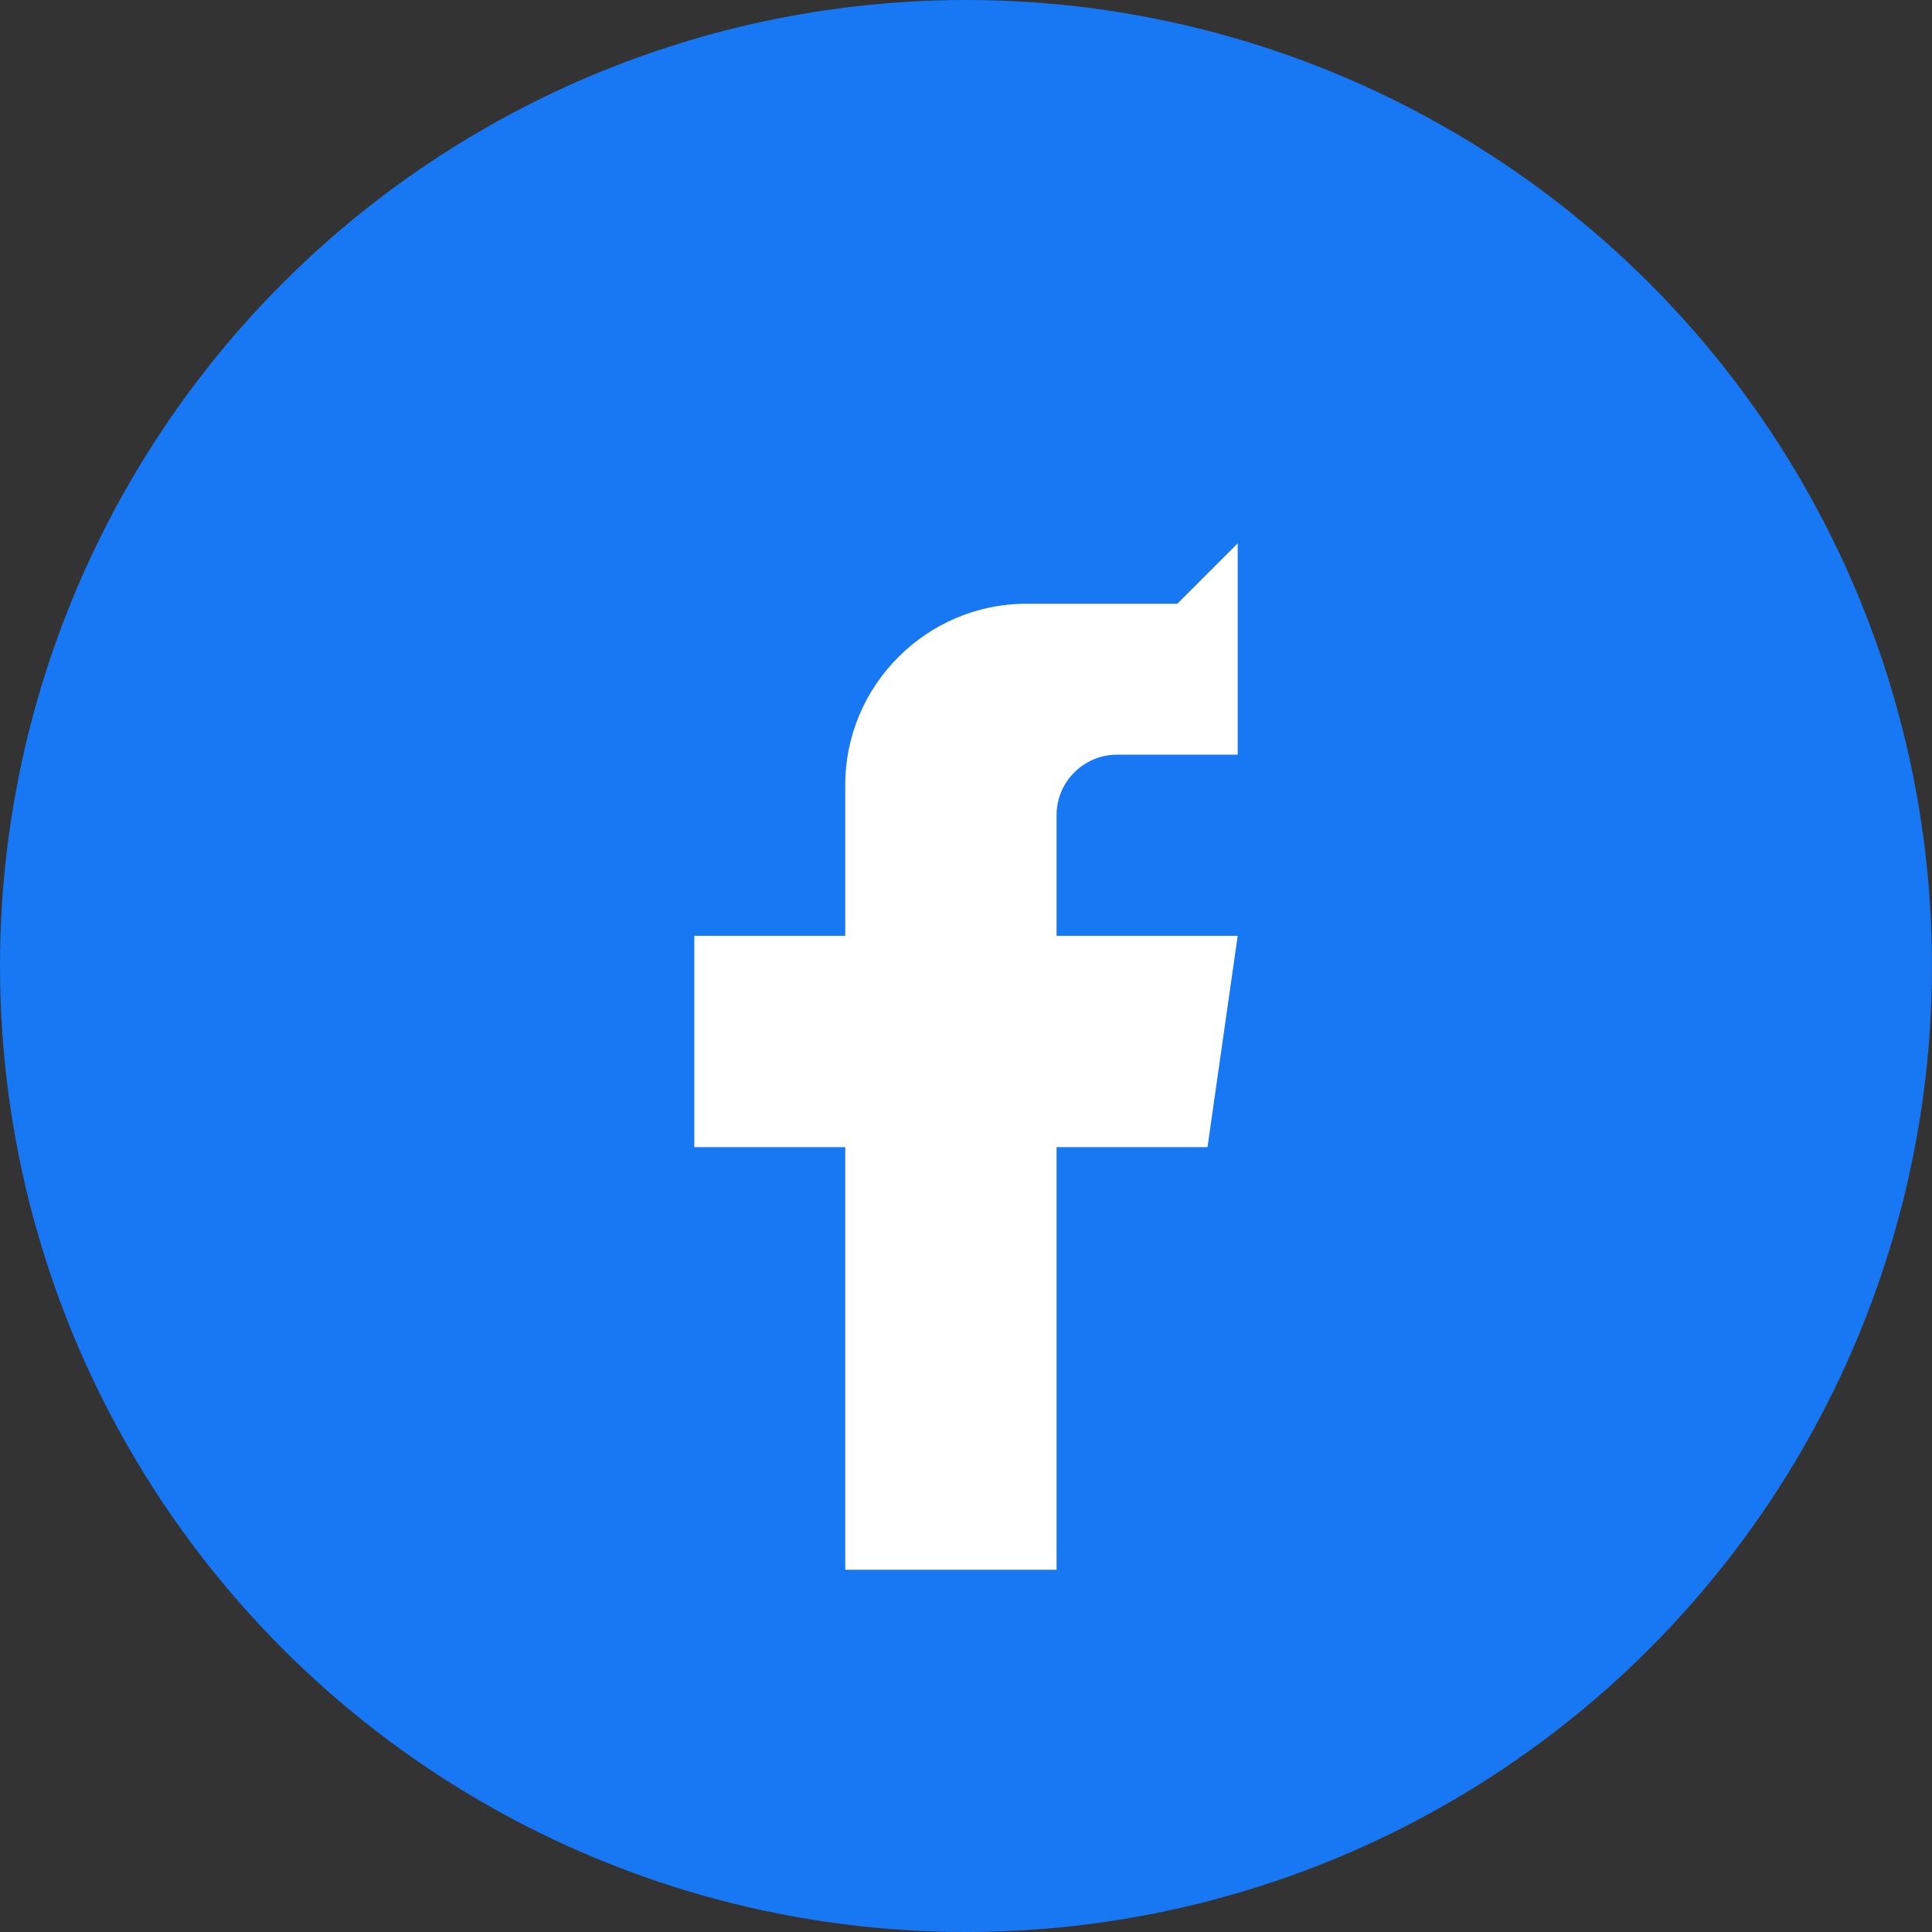
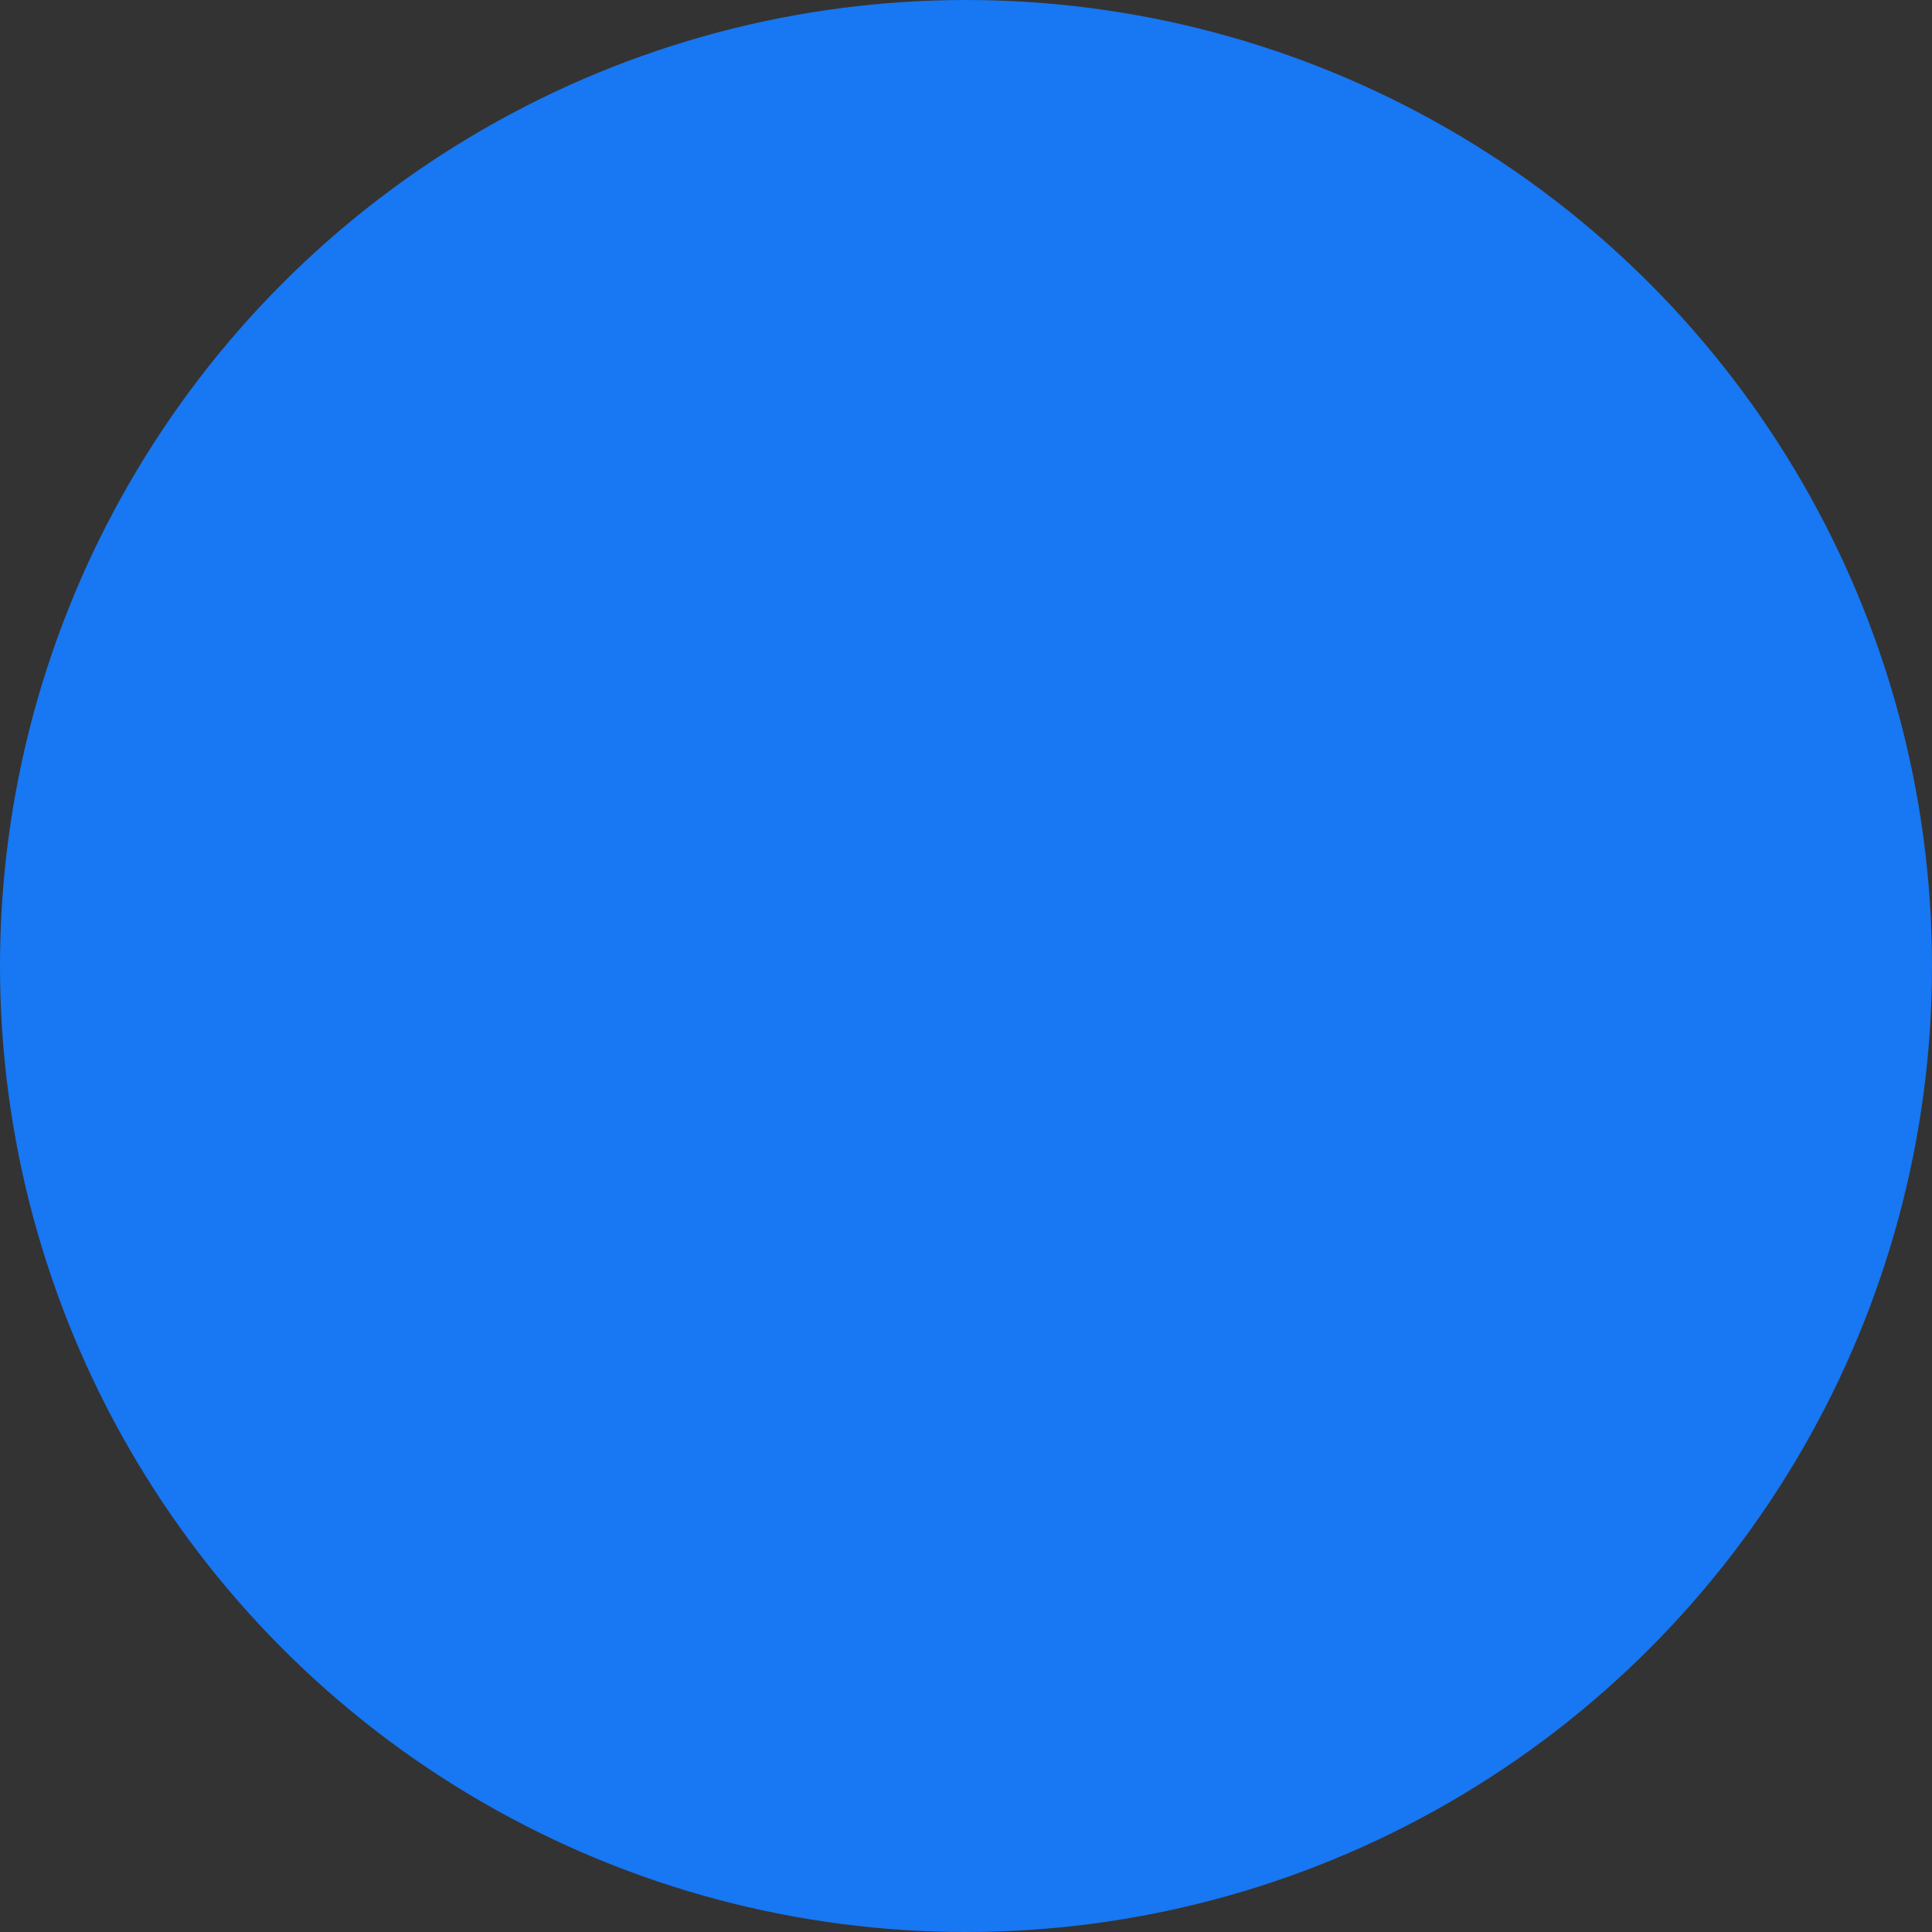
<svg xmlns="http://www.w3.org/2000/svg" viewBox="0 0 64 64">
  <rect x="0" y="0" width="64" height="64" fill="#333333" stroke="none" />
  <circle cx="32" cy="32" r="32" fill="#1877F2" />
-   <path fill="#fff" d="M39 20h-5c-3.3 0-6 2.7-6 6v5h-5v7h5v14h7V38h5l1-7h-6v-4c0-1.1.9-2 2-2h4v-7z" />
</svg>